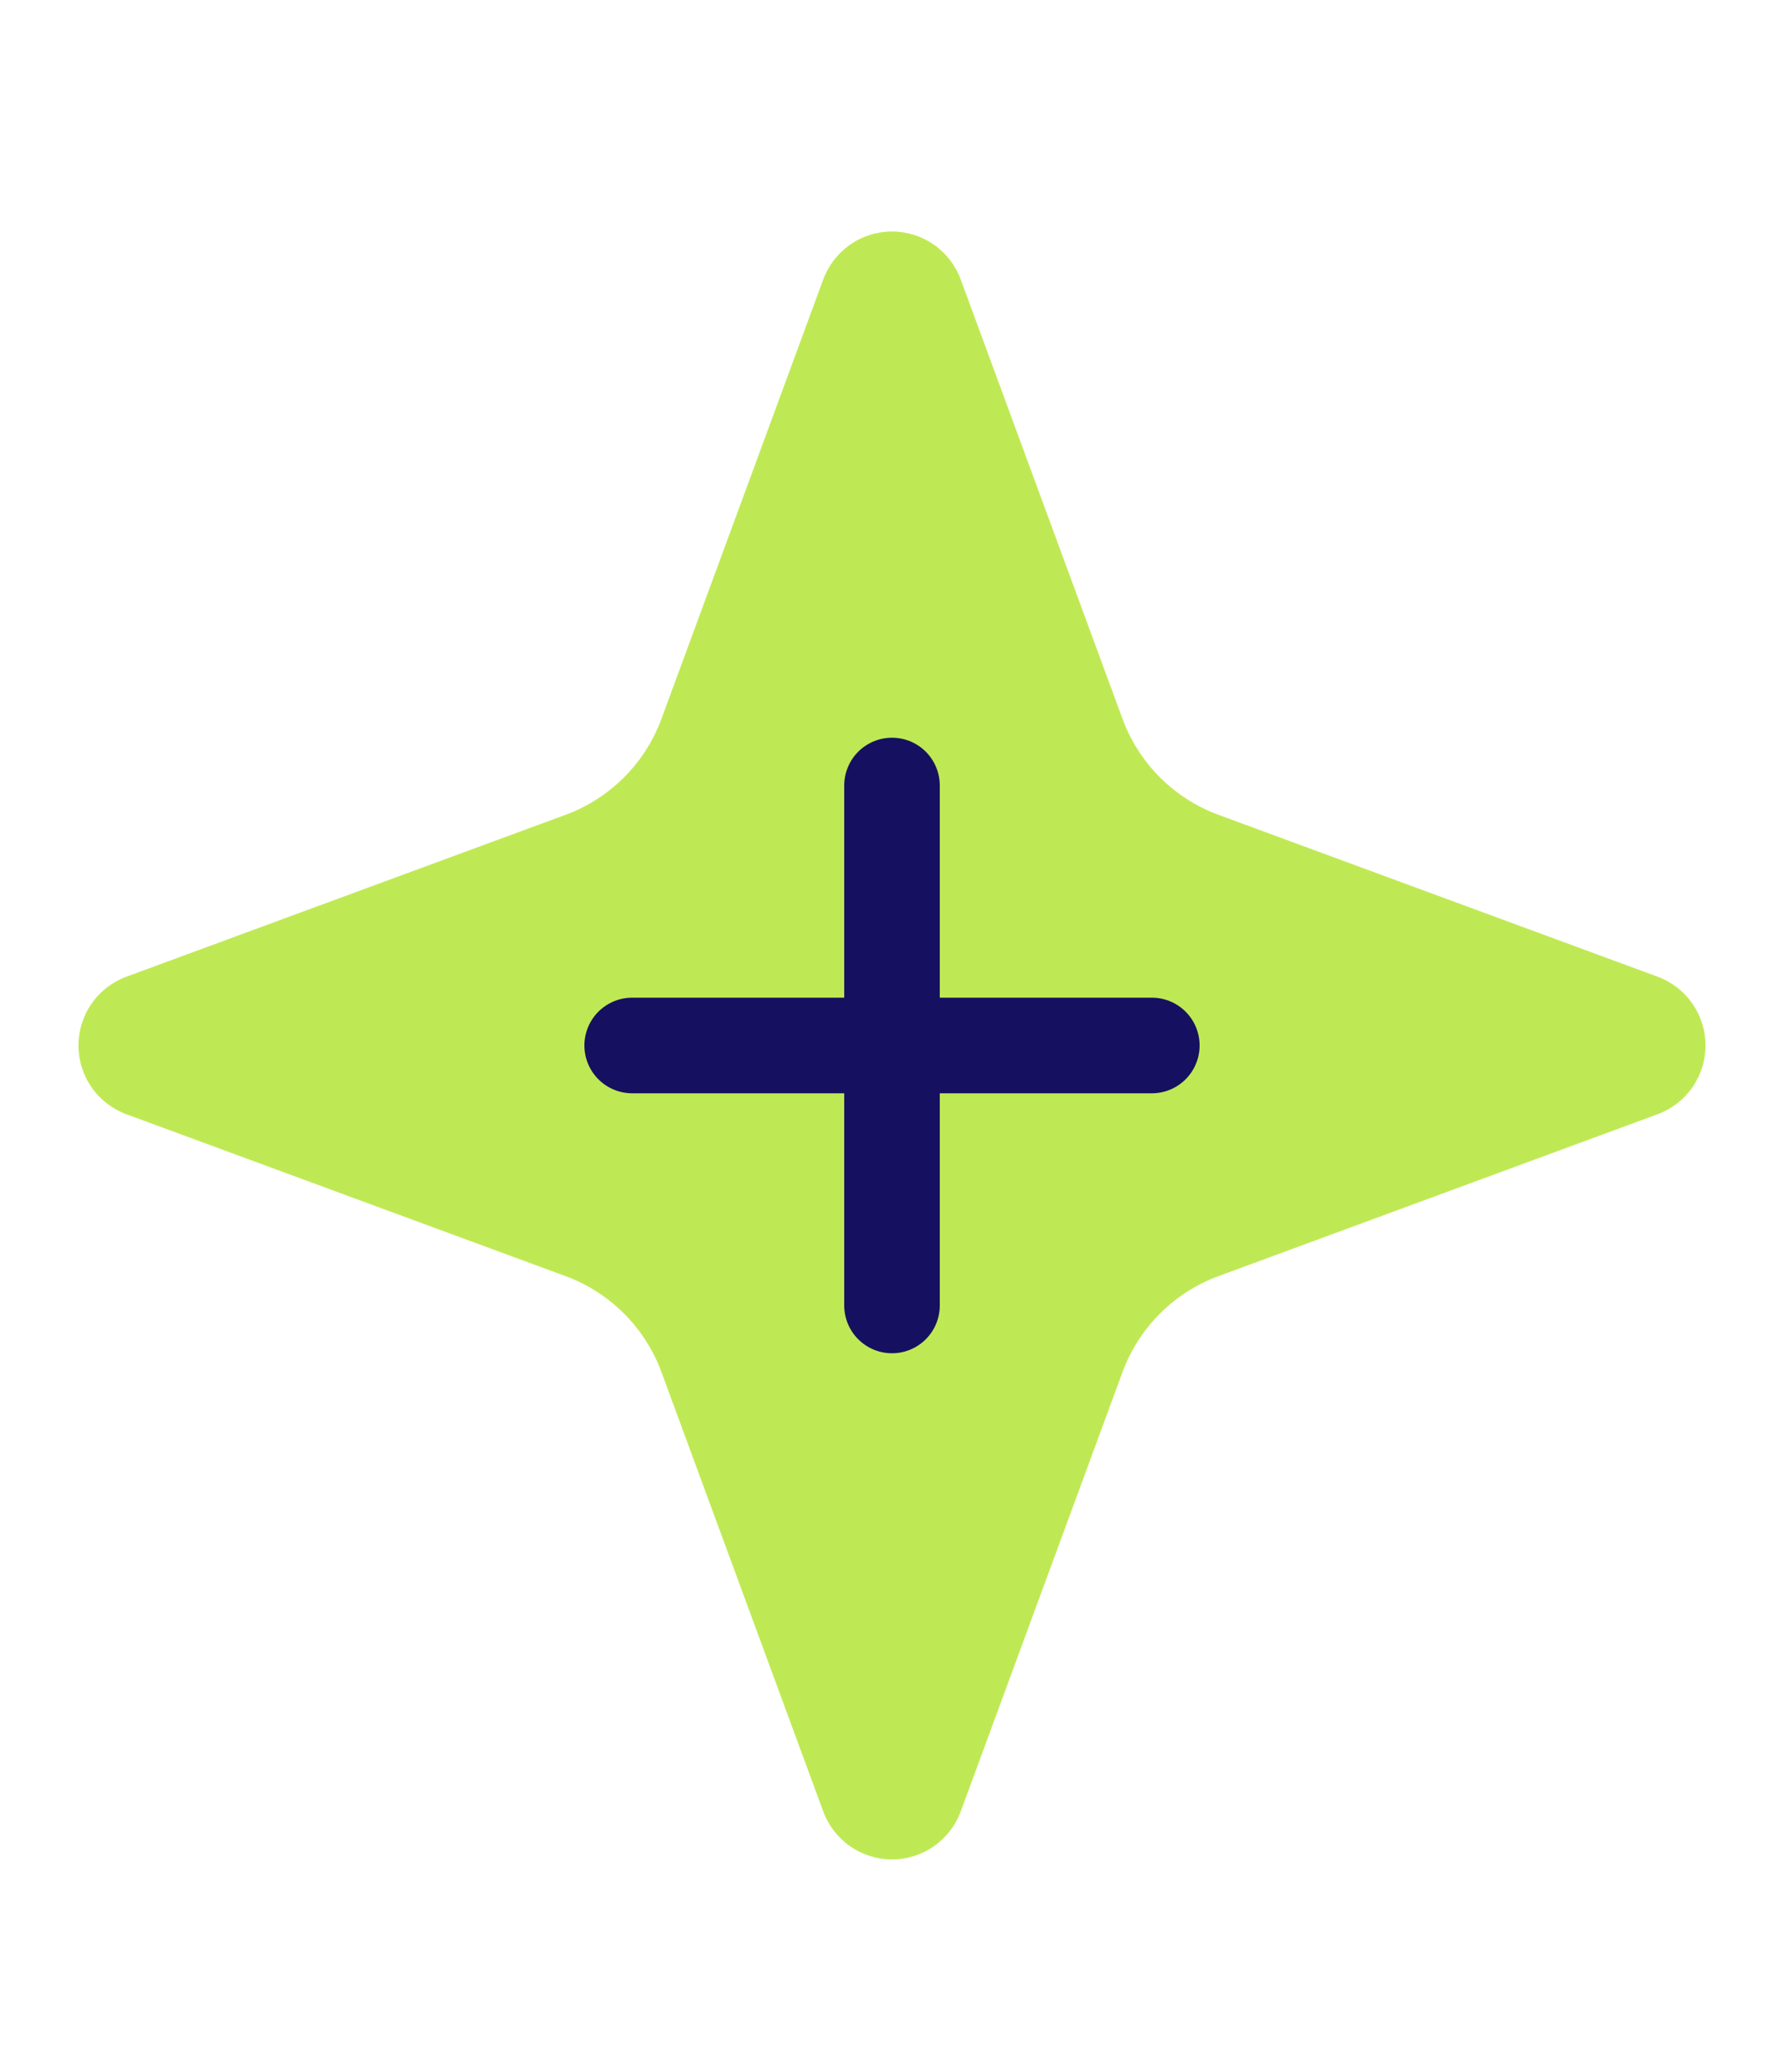
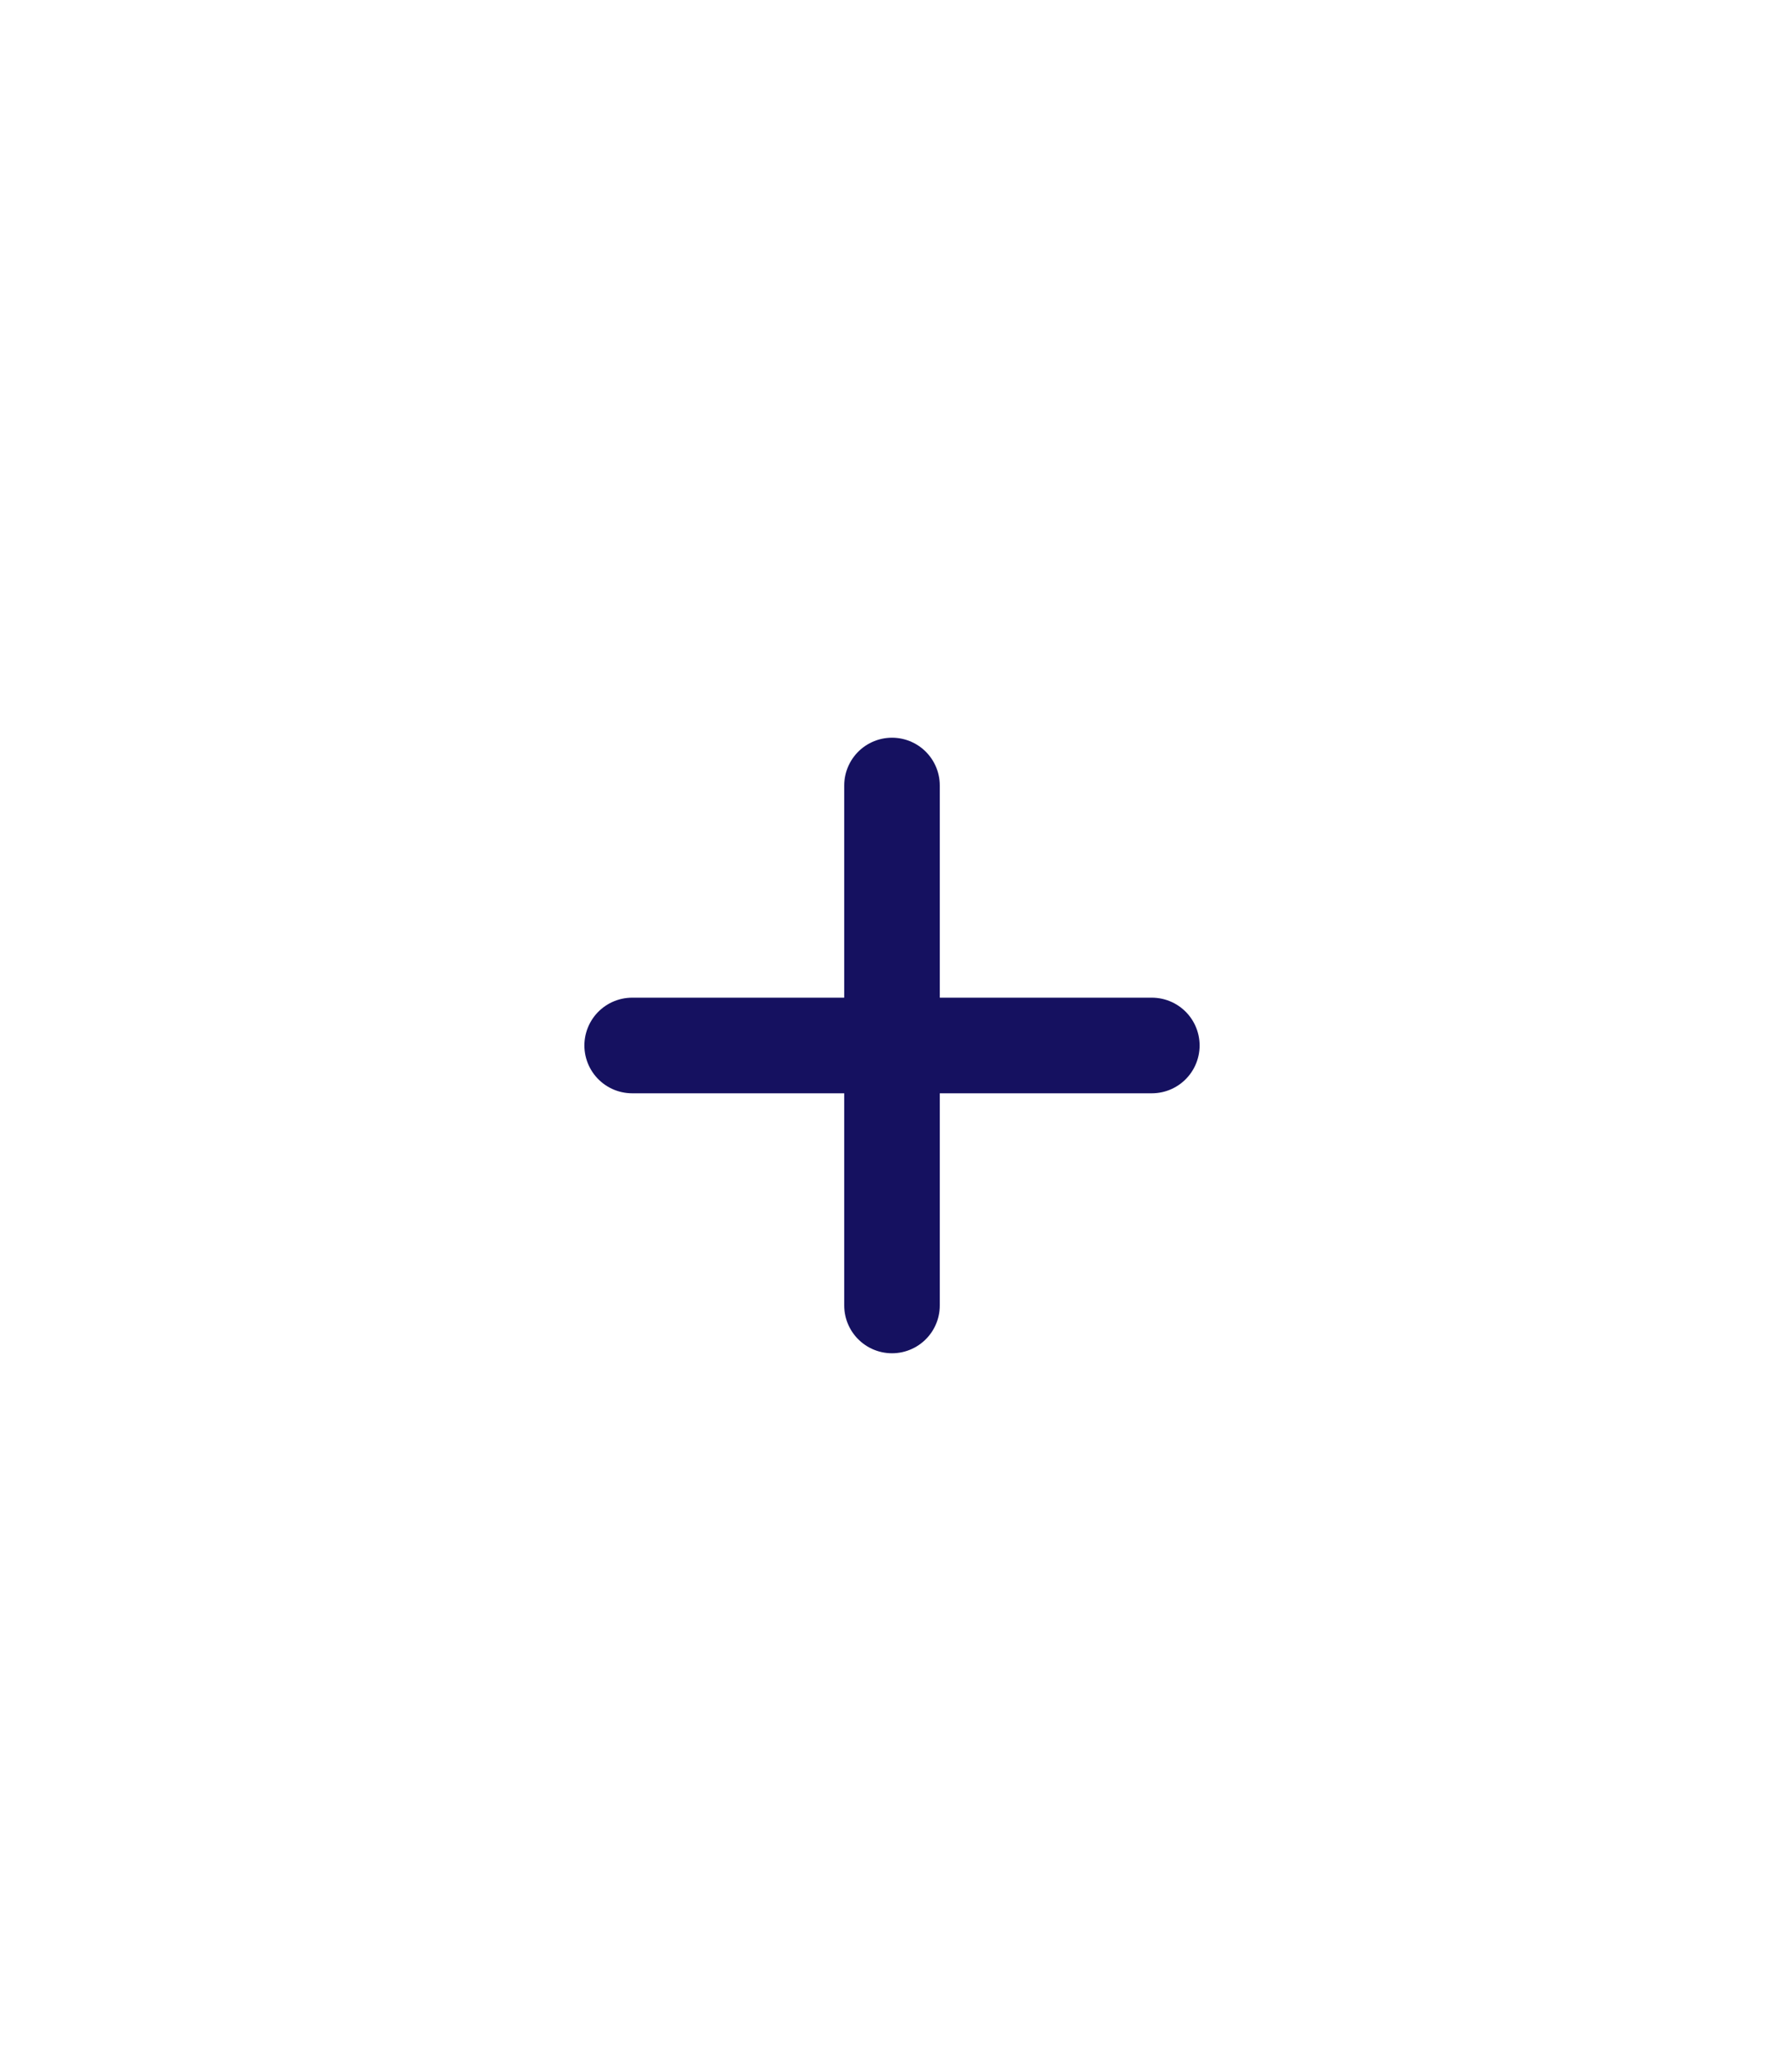
<svg xmlns="http://www.w3.org/2000/svg" fill="none" viewBox="0 0 56 65" height="65" width="56">
-   <path fill="#BFE954" d="M20.763 43.046C20.249 41.651 19.148 40.55 17.753 40.036L3.965 34.956C3.525 34.793 3.144 34.499 2.876 34.114C2.607 33.728 2.463 33.269 2.463 32.8C2.463 32.33 2.607 31.871 2.876 31.485C3.144 31.1 3.525 30.806 3.965 30.643L17.753 25.563C19.148 25.049 20.249 23.948 20.763 22.553L25.843 8.765C26.006 8.324 26.3 7.944 26.686 7.675C27.071 7.407 27.53 7.263 28 7.263C28.47 7.263 28.928 7.407 29.314 7.675C29.699 7.944 29.993 8.324 30.156 8.765L35.236 22.553C35.751 23.948 36.851 25.049 38.247 25.563L52.034 30.643C52.475 30.806 52.855 31.1 53.124 31.485C53.392 31.871 53.536 32.33 53.536 32.8C53.536 33.269 53.392 33.728 53.124 34.114C52.855 34.499 52.475 34.793 52.034 34.956L38.247 40.036C36.851 40.55 35.751 41.651 35.236 43.046L30.156 56.834C29.993 57.275 29.699 57.655 29.314 57.924C28.928 58.192 28.47 58.336 28 58.336C27.53 58.336 27.071 58.192 26.686 57.924C26.3 57.655 26.006 57.275 25.843 56.834L20.763 43.046Z" />
  <path stroke-linejoin="round" stroke-linecap="round" stroke-width="3" stroke="#151160" d="M28 24.644V40.956" />
  <path stroke-linejoin="round" stroke-linecap="round" stroke-width="3" stroke="#151160" d="M19.844 32.8H36.156" />
</svg>